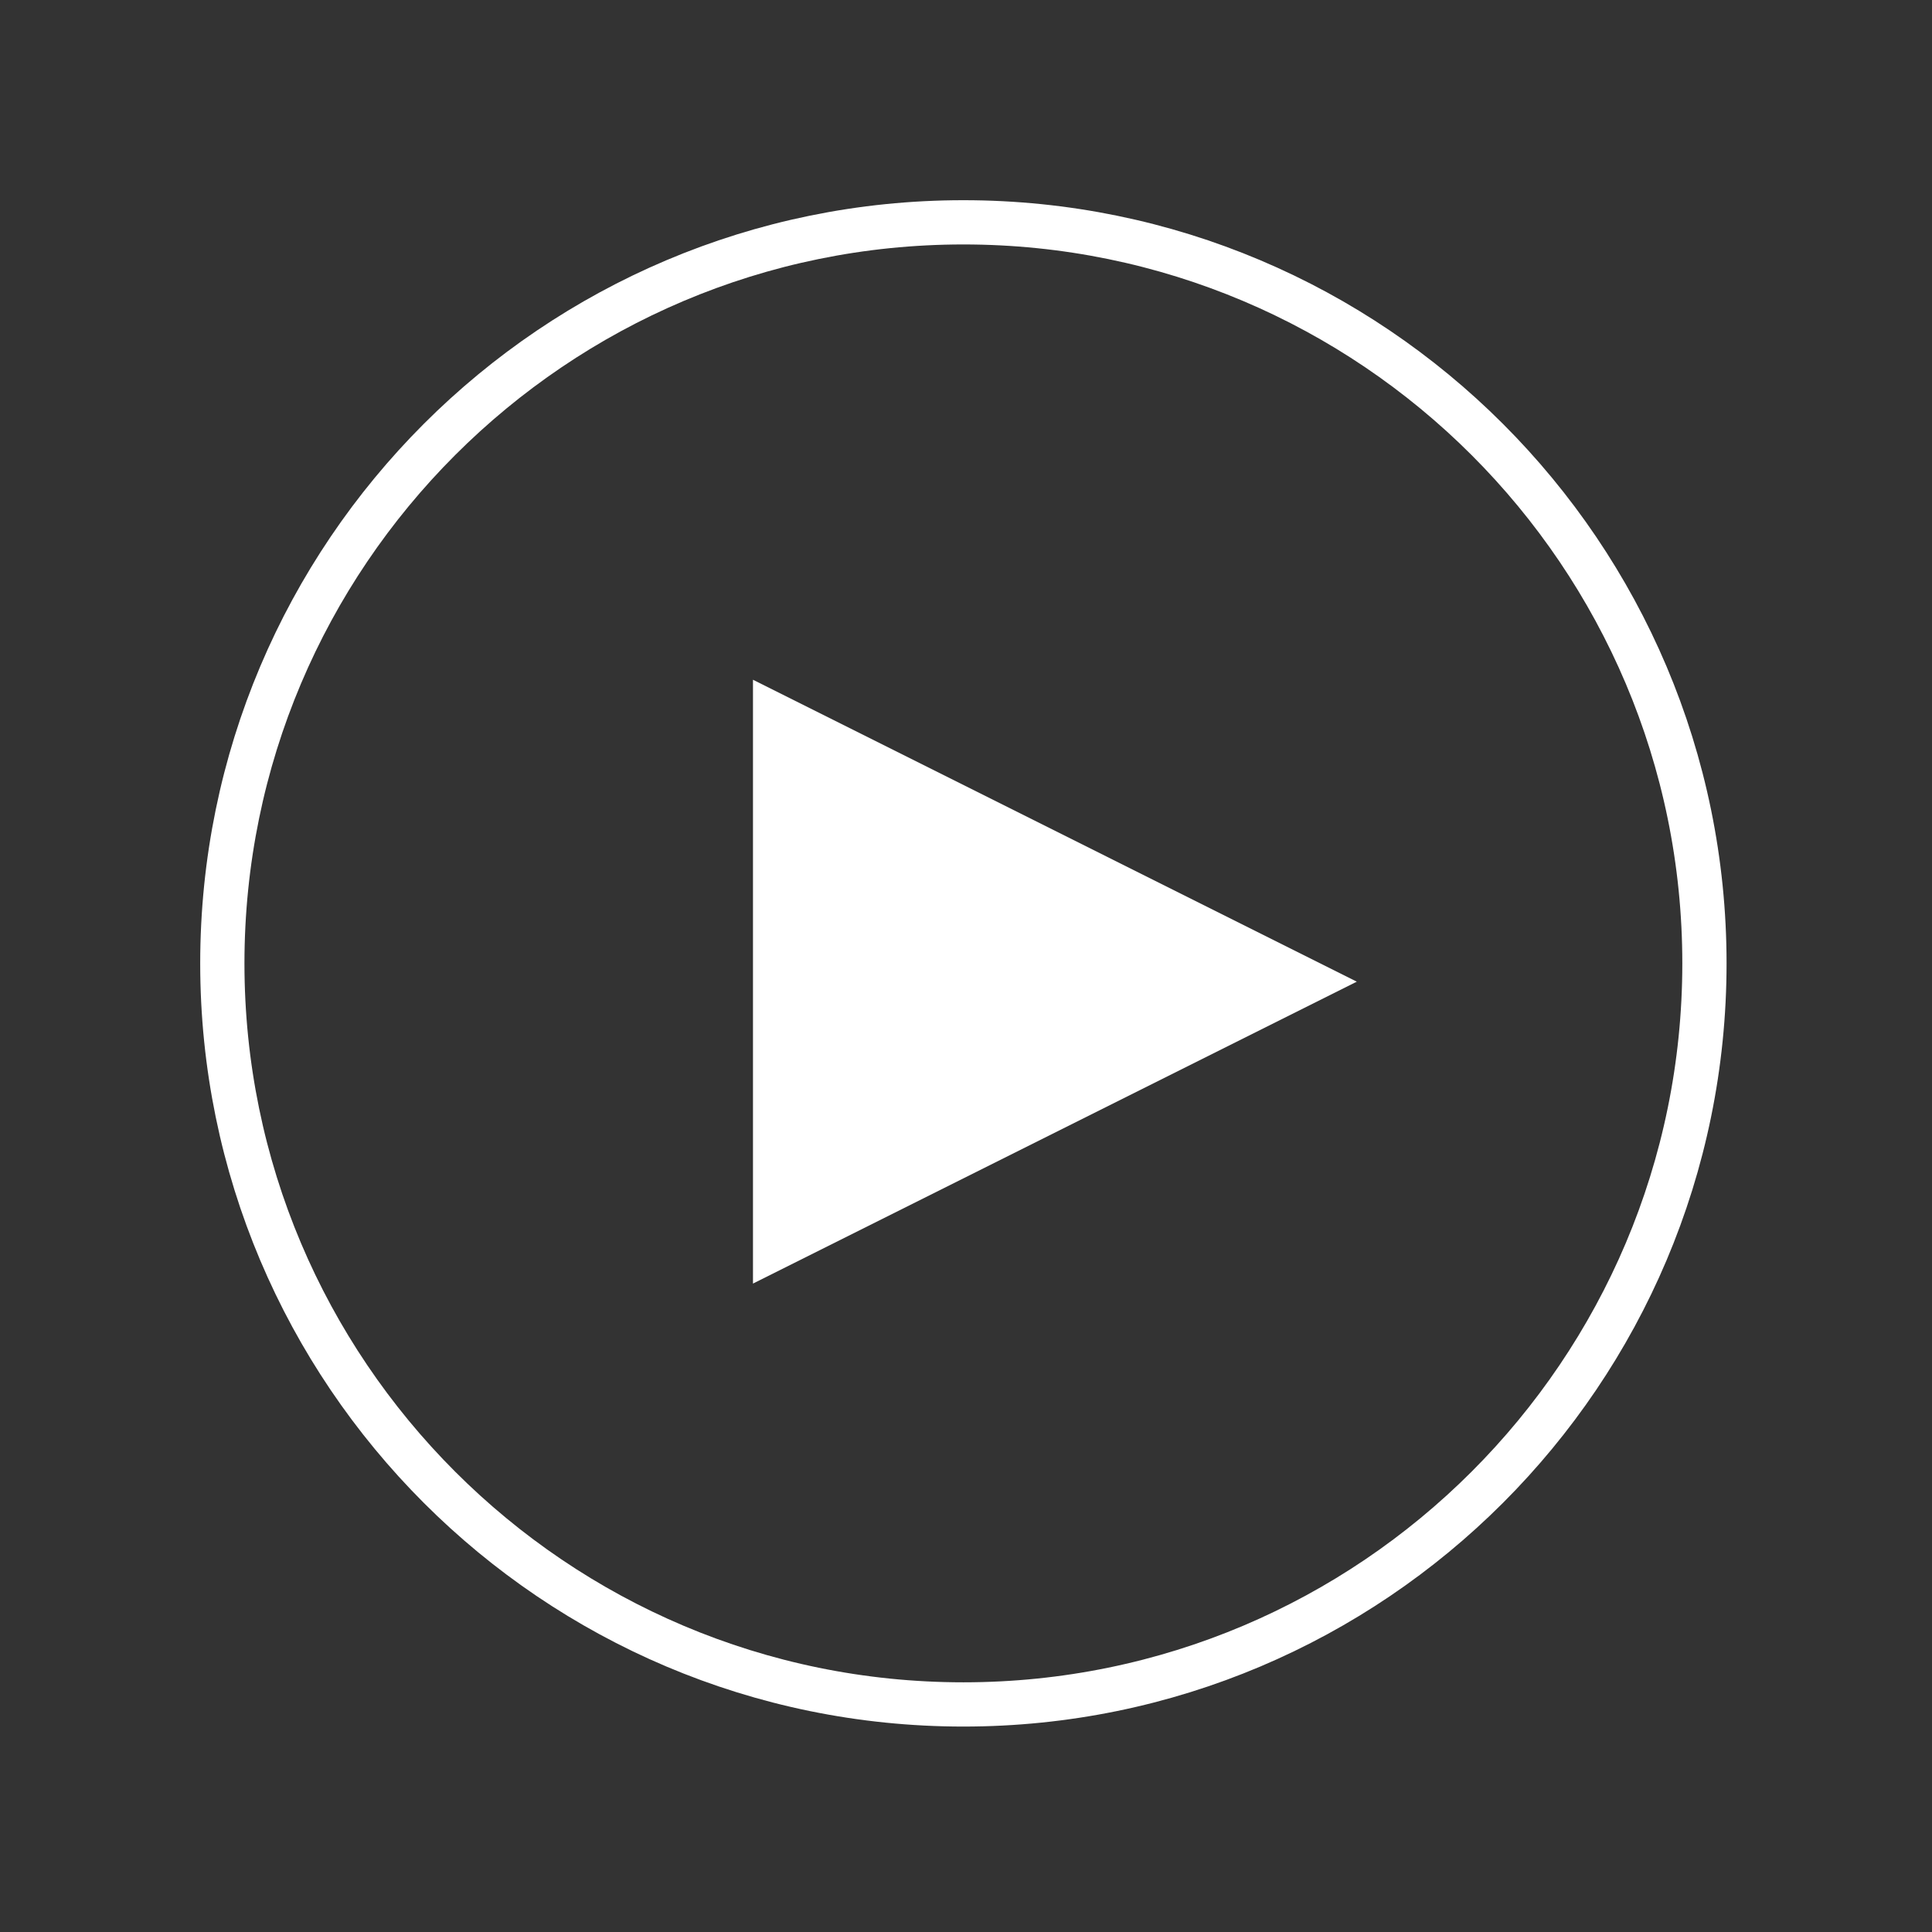
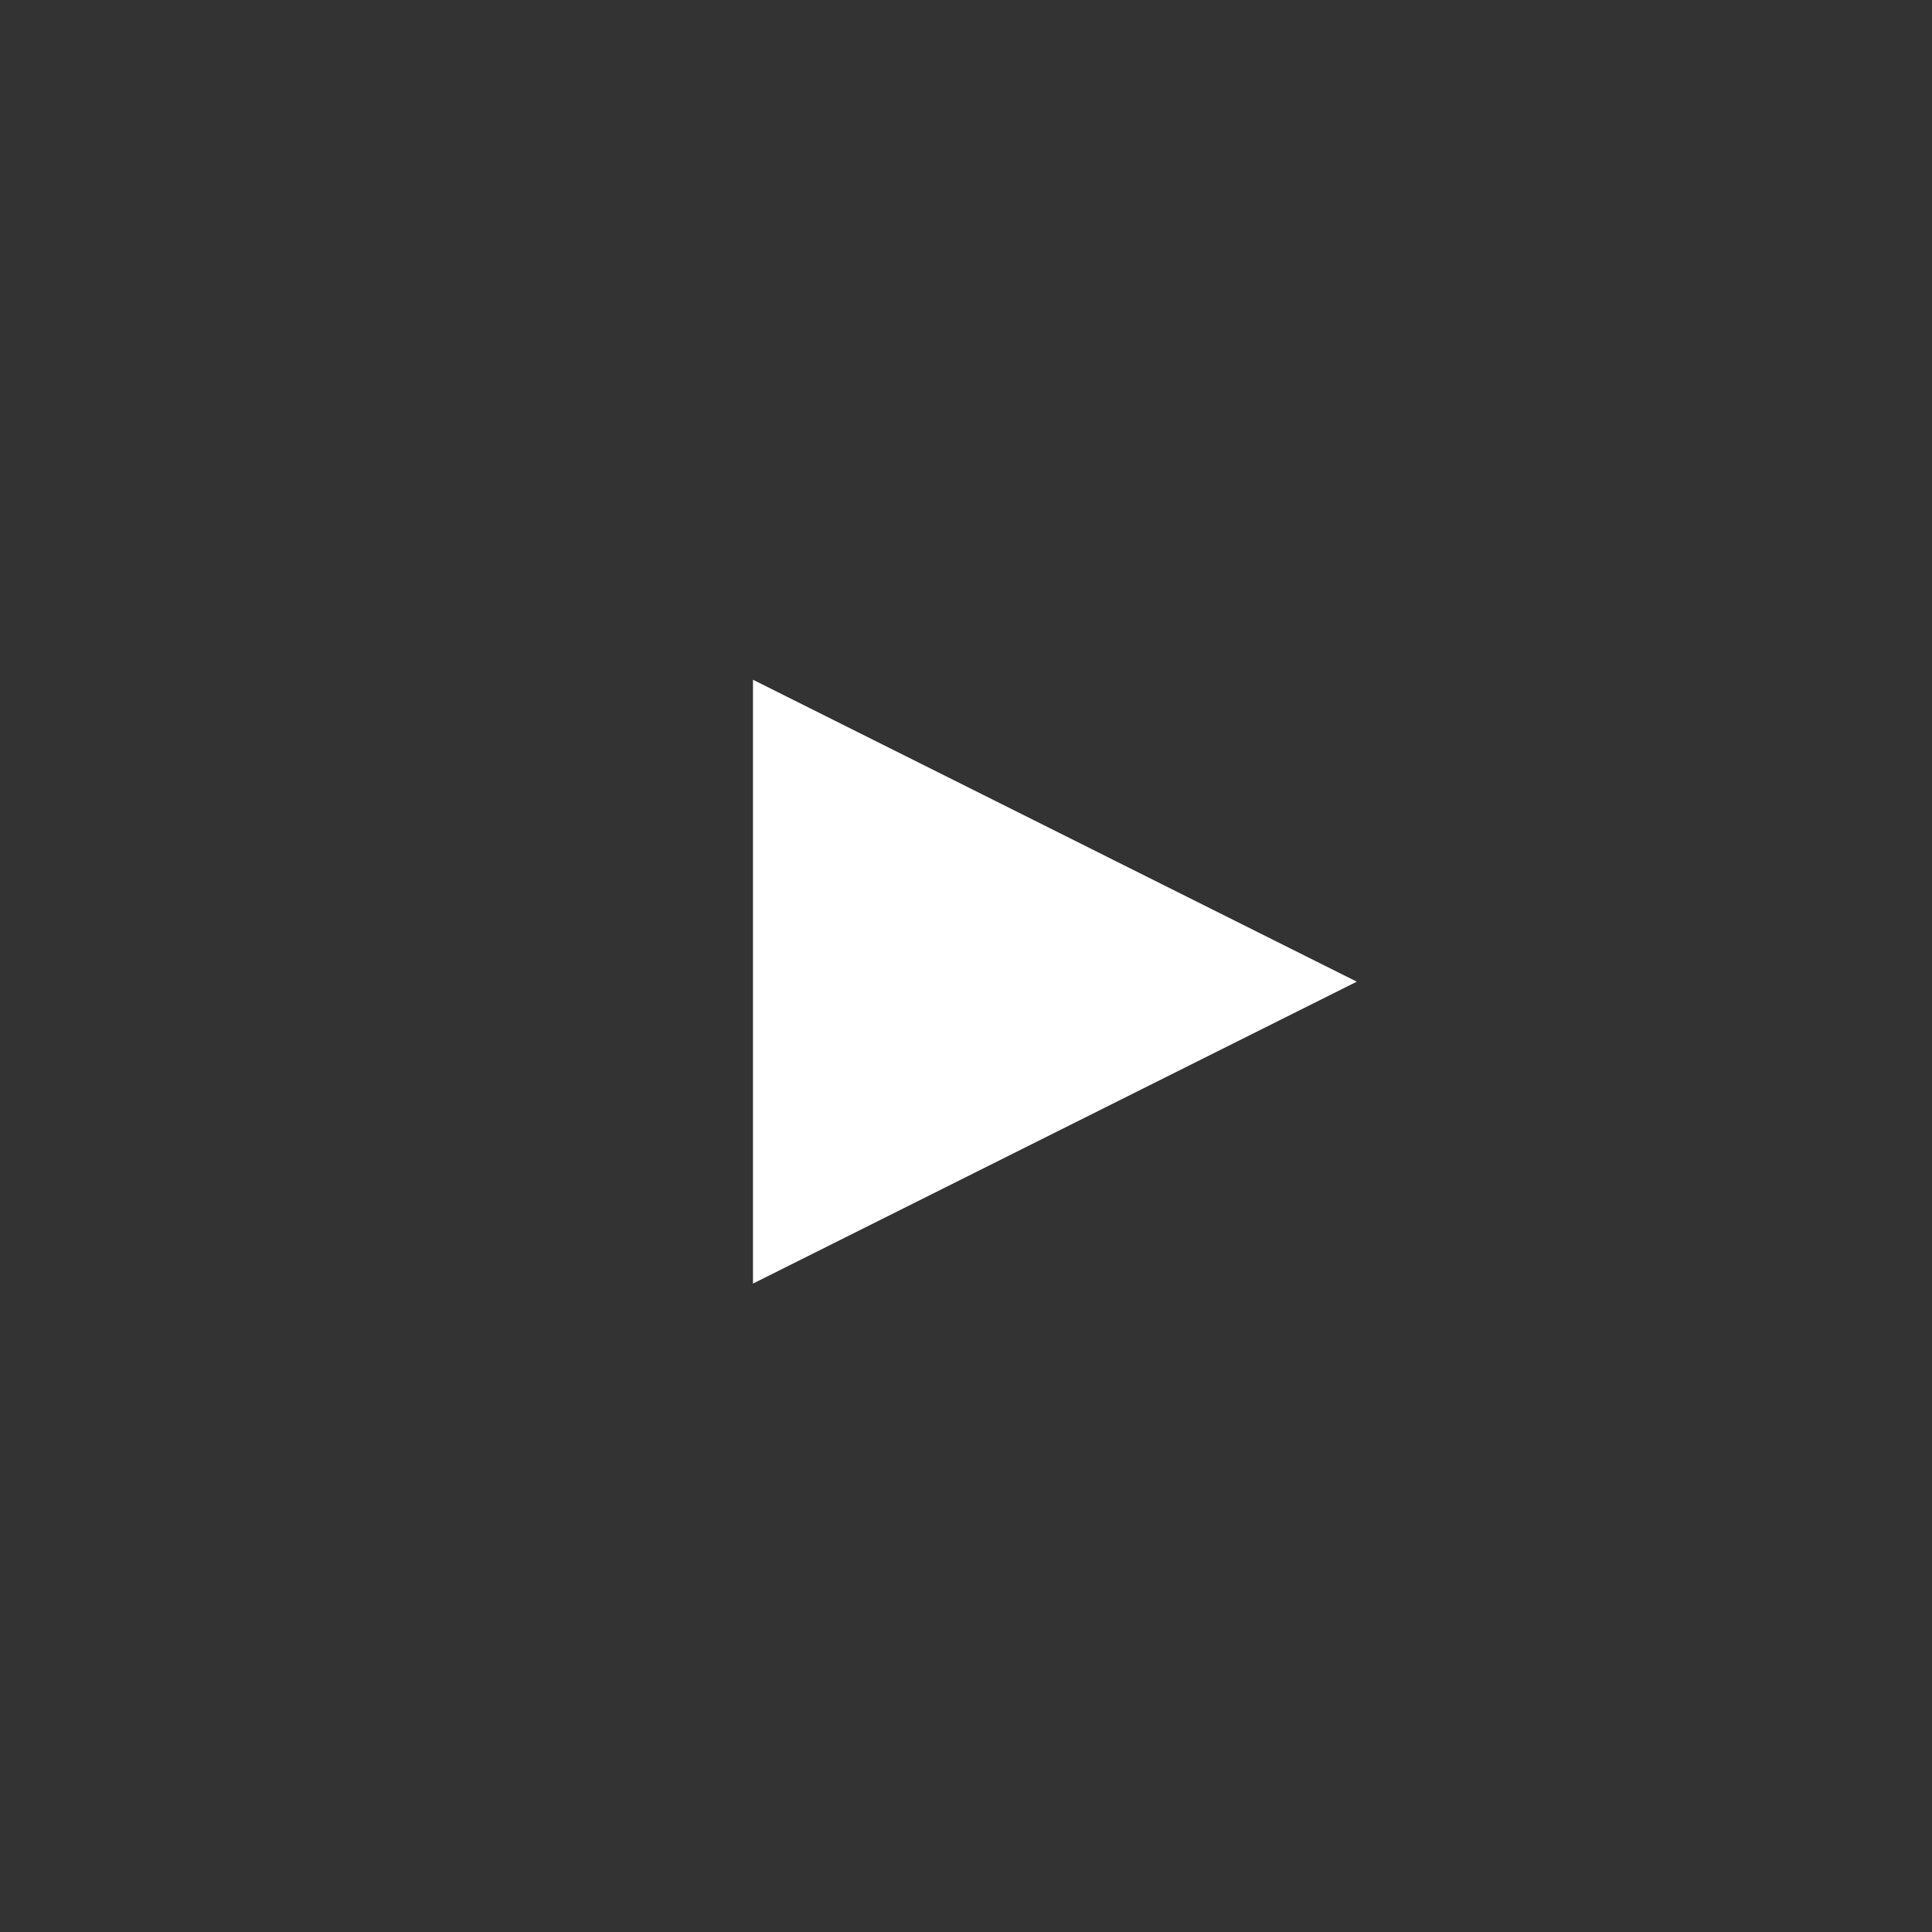
<svg xmlns="http://www.w3.org/2000/svg" width="100%" height="100%" viewBox="0 0 131 131" version="1.1" xml:space="preserve" style="fill-rule:evenodd;clip-rule:evenodd;stroke-miterlimit:10;">
  <rect x="0" y="0" width="131" height="131" fill="#333333" stroke="none" />
-   <path d="M115.57,65.322c0,-27.732 -22.515,-50.247 -50.248,-50.247c-27.732,0 -50.247,22.515 -50.247,50.247c0,27.733 22.515,50.248 50.247,50.248c27.733,0 50.248,-22.515 50.248,-50.248Z" style="fill:none;stroke:#fff;stroke-width:3px;" />
  <path d="M91.998,66.563l-40.942,20.471l0,-40.943l40.942,20.472Z" style="fill:#fff;fill-rule:nonzero;" />
</svg>